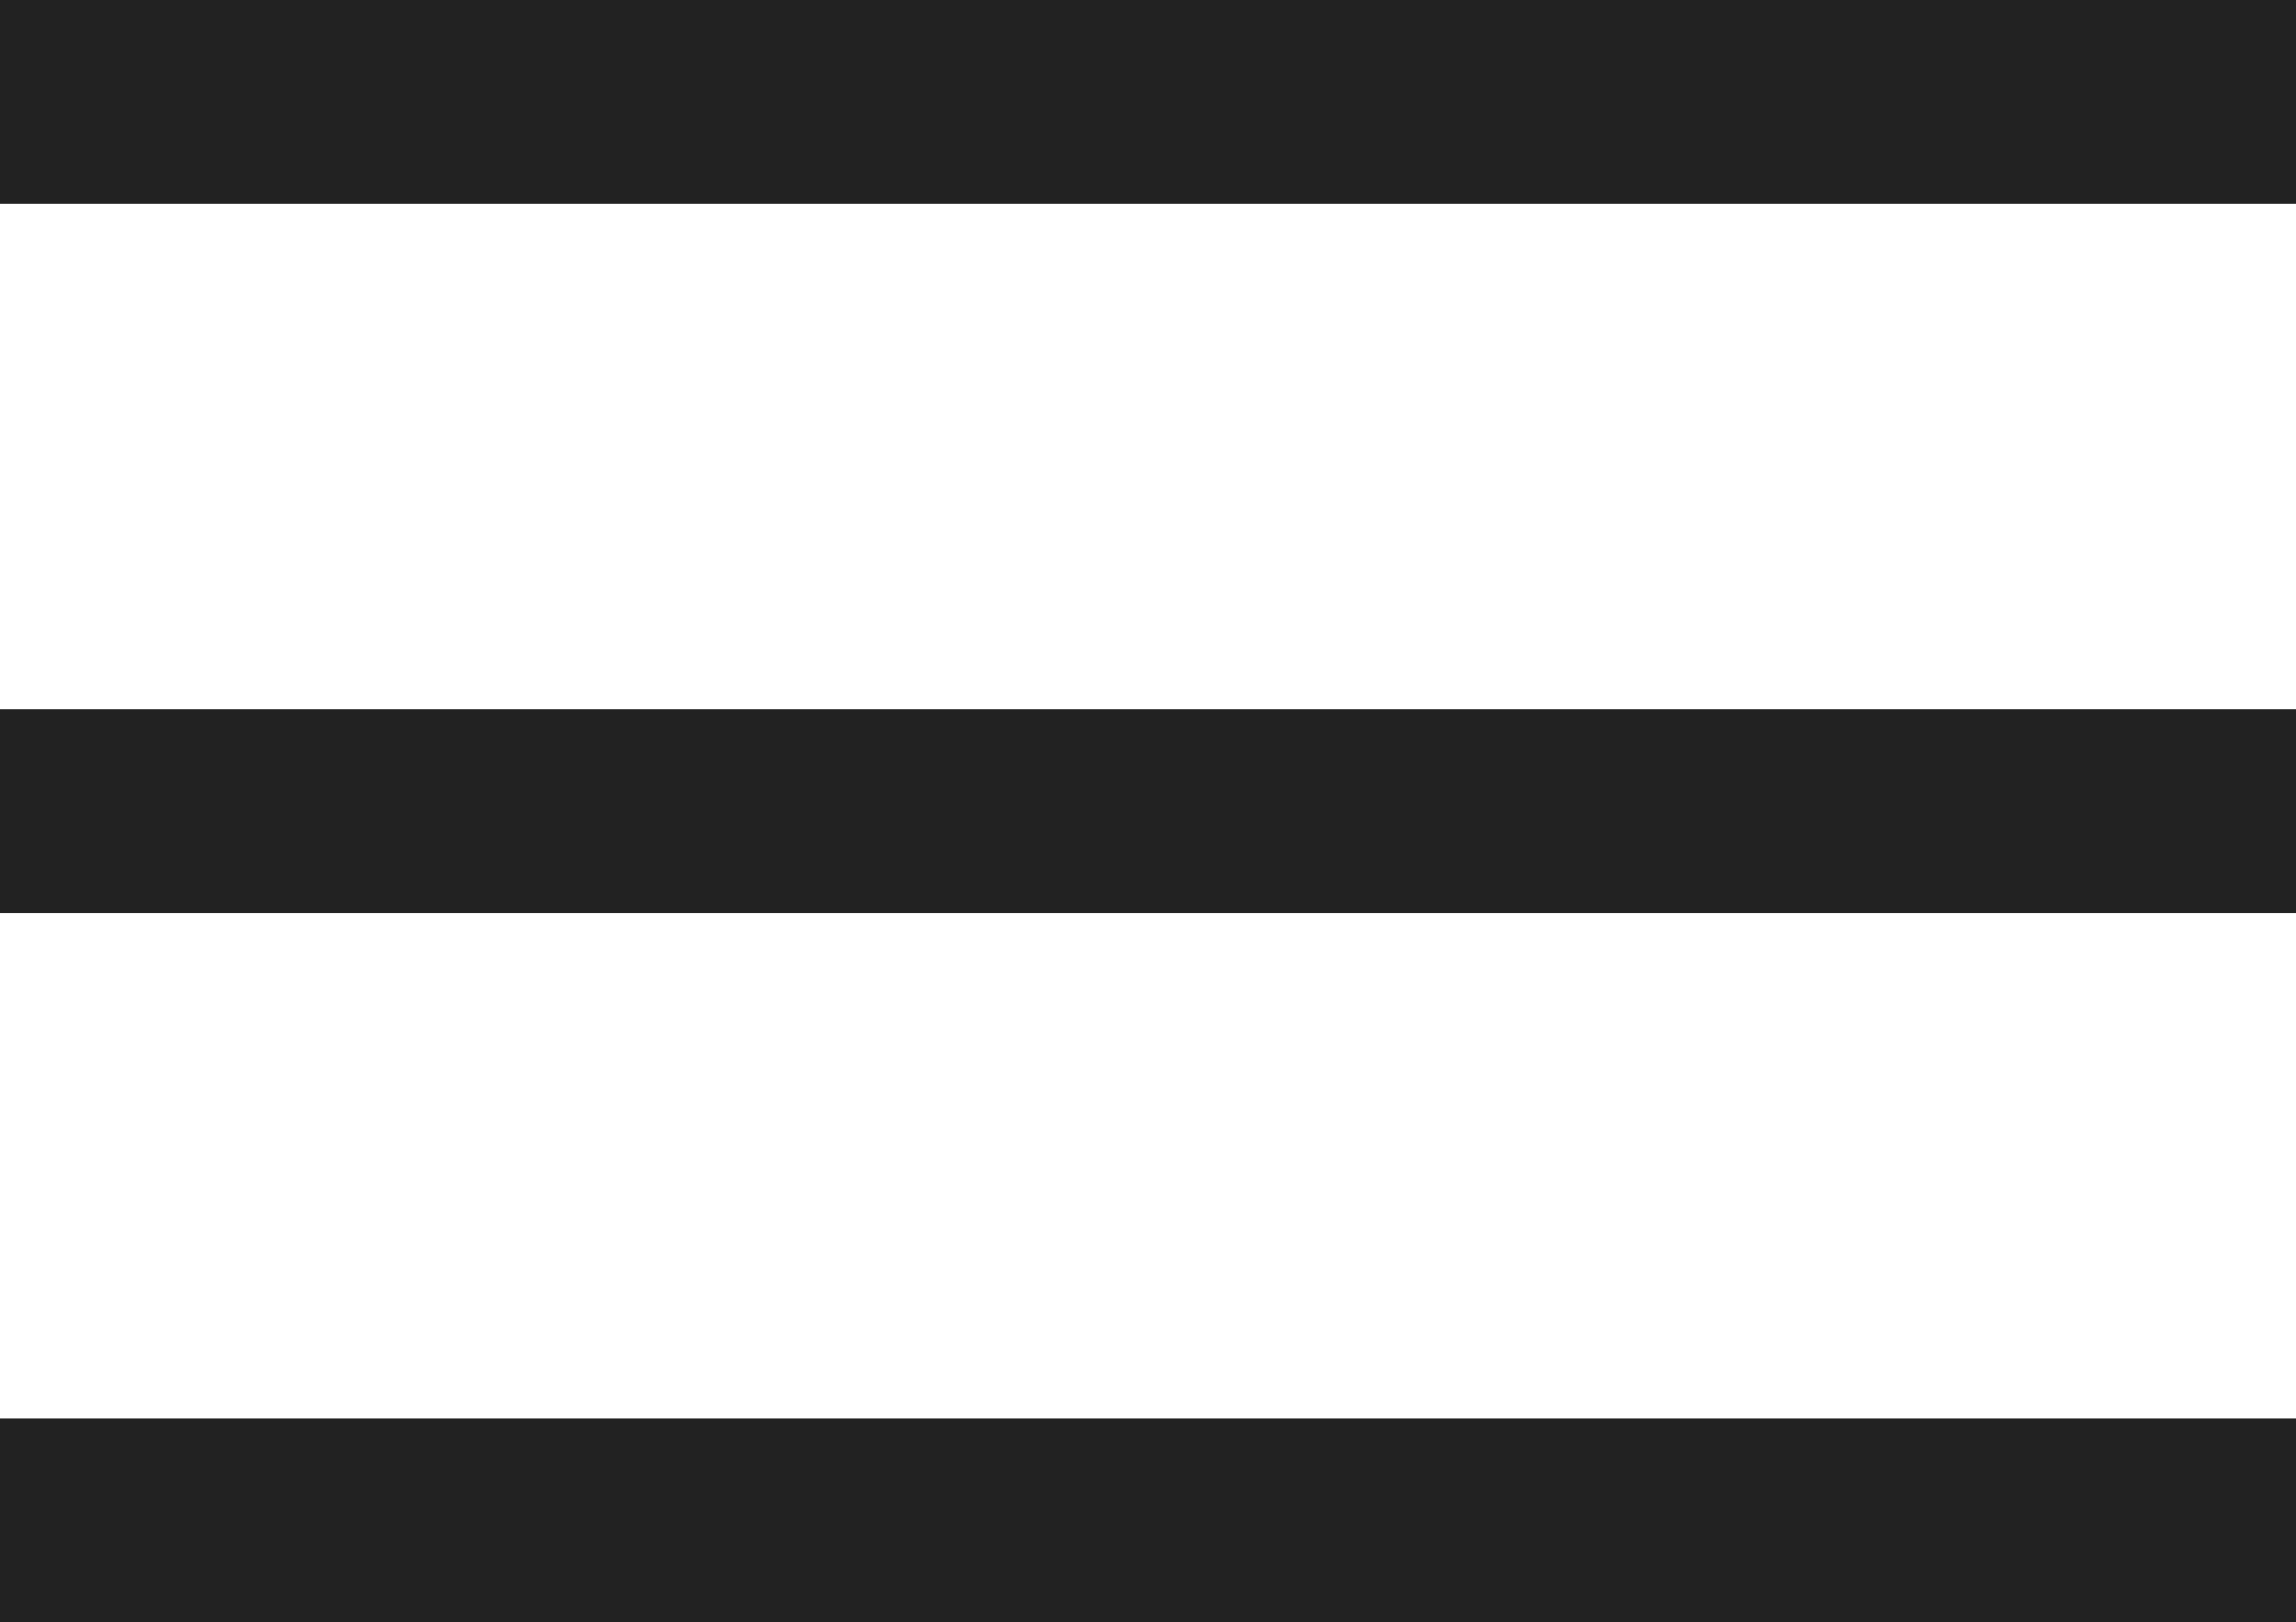
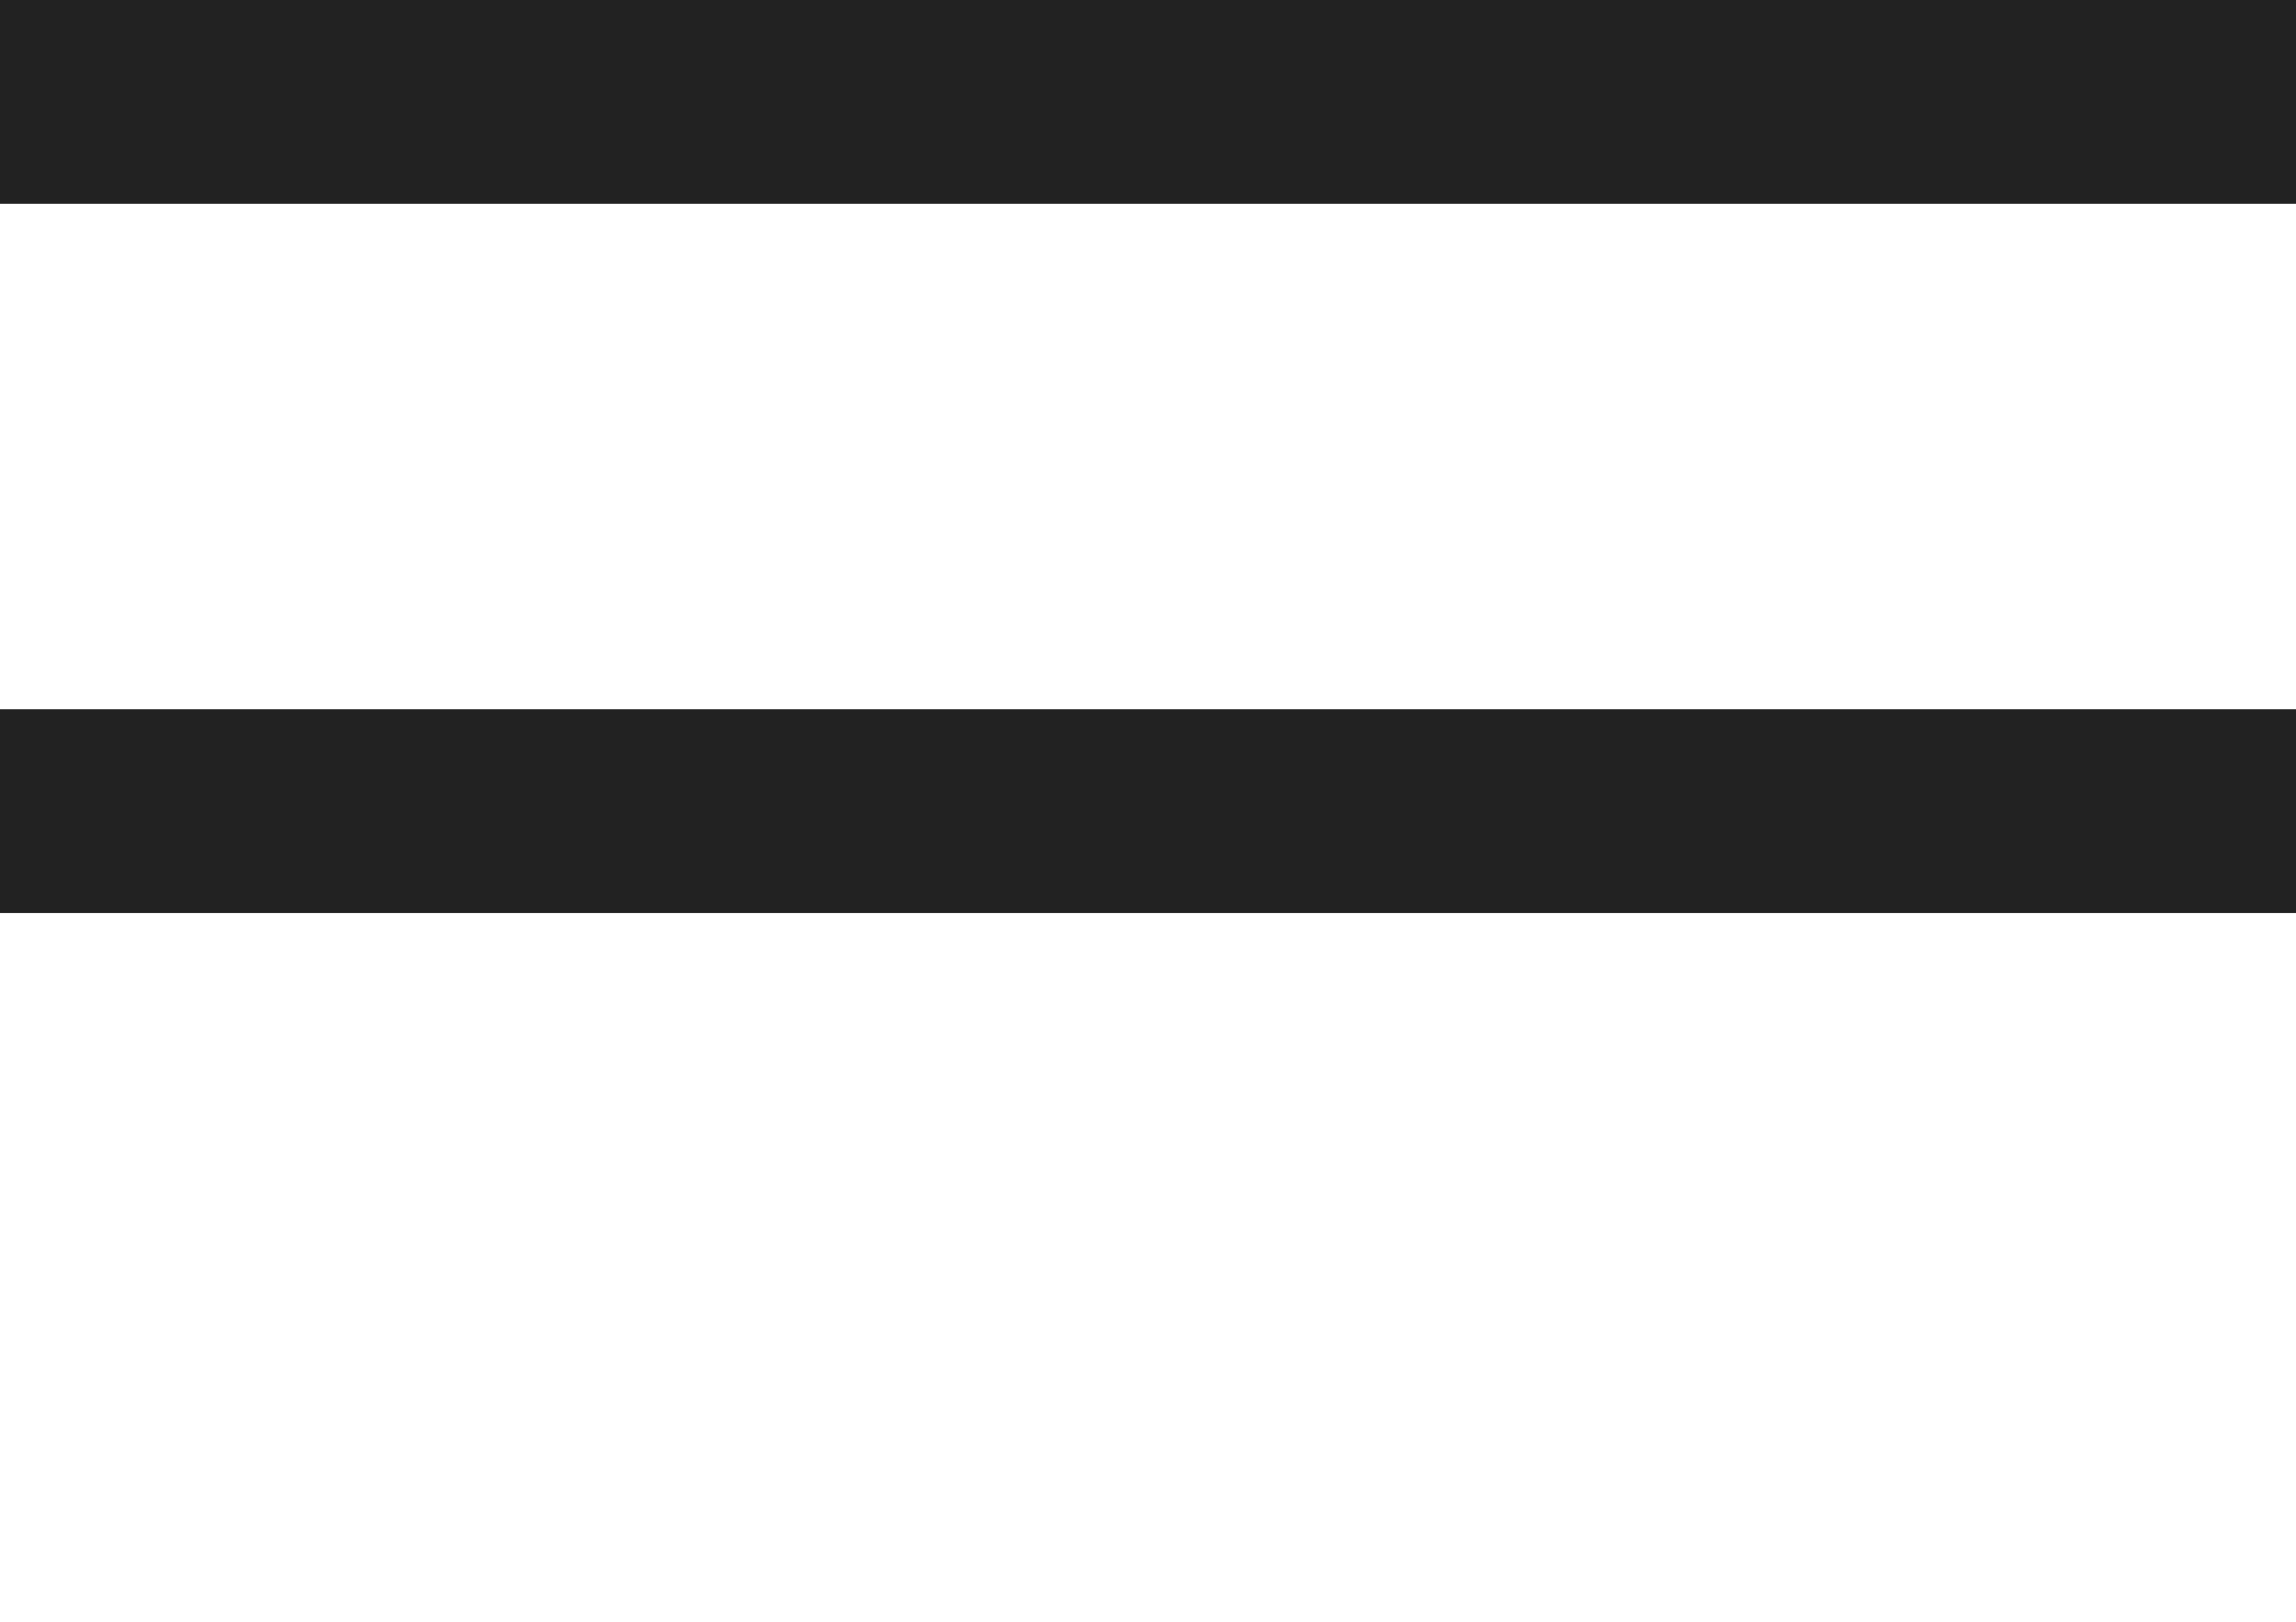
<svg xmlns="http://www.w3.org/2000/svg" viewBox="0 0 16.9 11.94">
  <g id="Layer_2" data-name="Layer 2">
    <g id="Layer_2-2" data-name="Layer 2">
-       <line y1="11.19" x2="16.9" y2="11.19" fill="none" stroke="#222" stroke-linejoin="round" stroke-width="1.5" />
      <line y1="5.97" x2="16.9" y2="5.97" fill="none" stroke="#222" stroke-linejoin="round" stroke-width="1.5" />
      <line y1="0.75" x2="16.9" y2="0.75" fill="none" stroke="#222" stroke-linejoin="round" stroke-width="1.5" />
    </g>
  </g>
</svg>